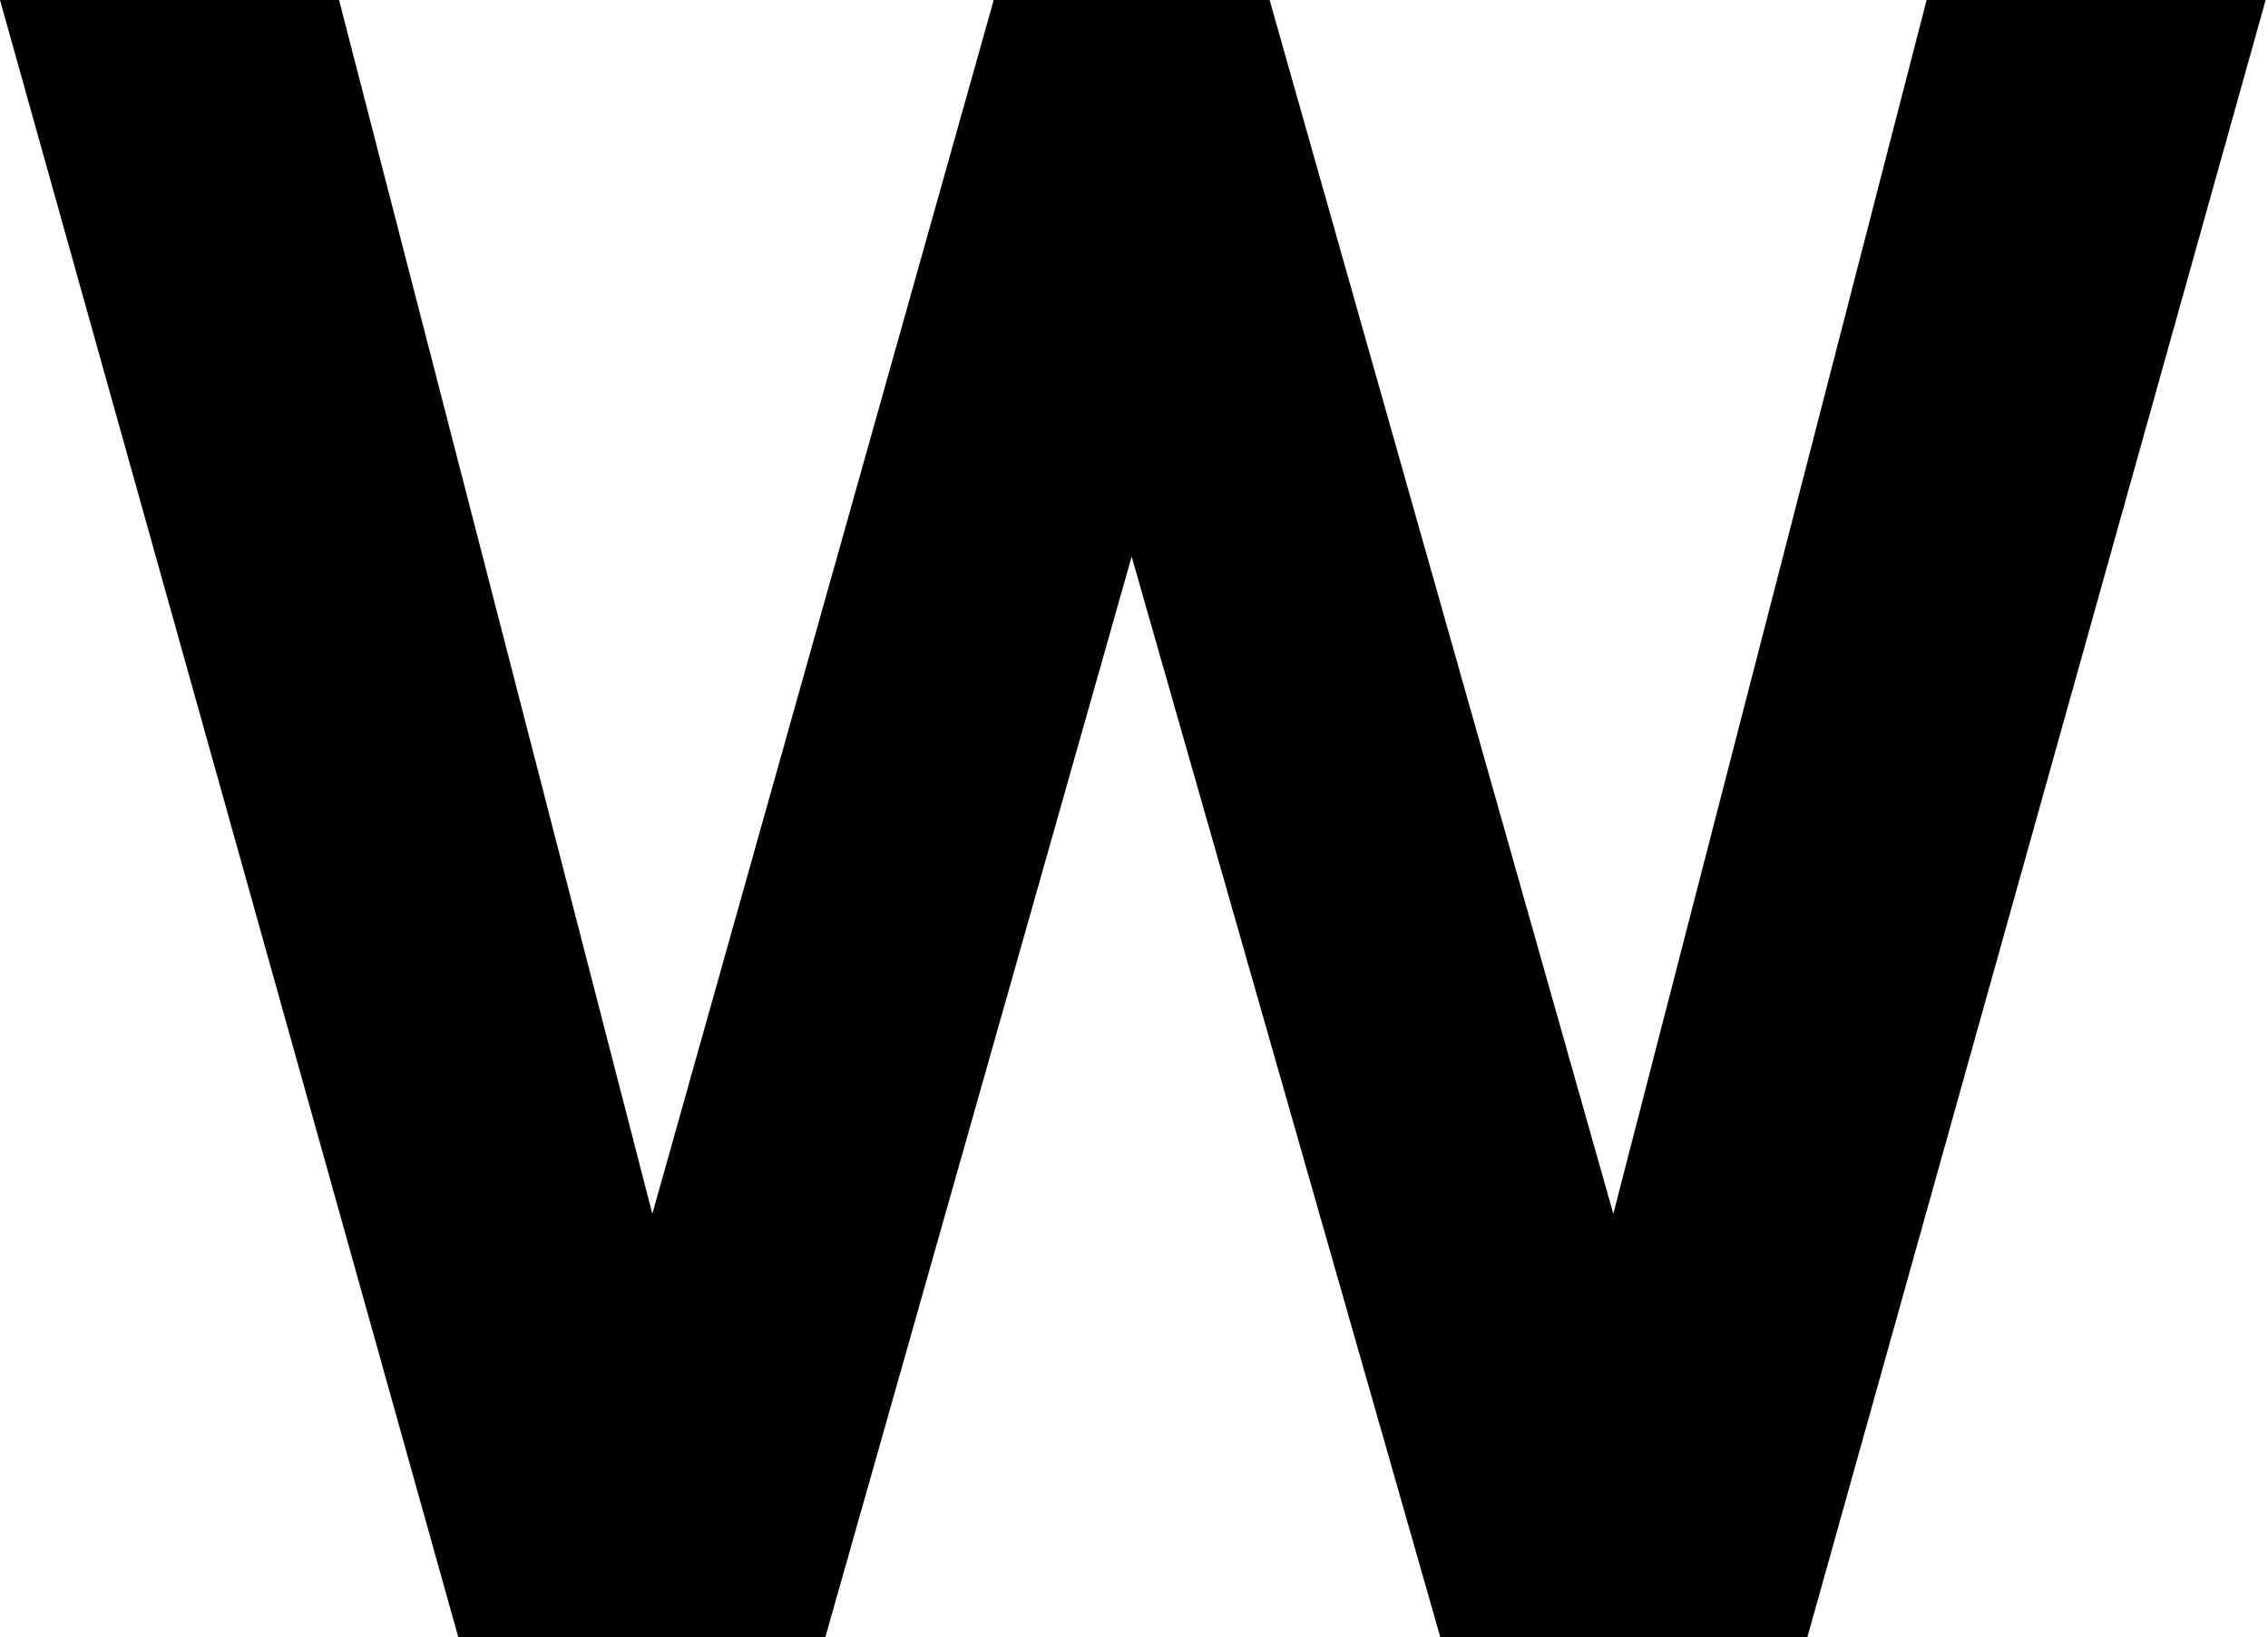
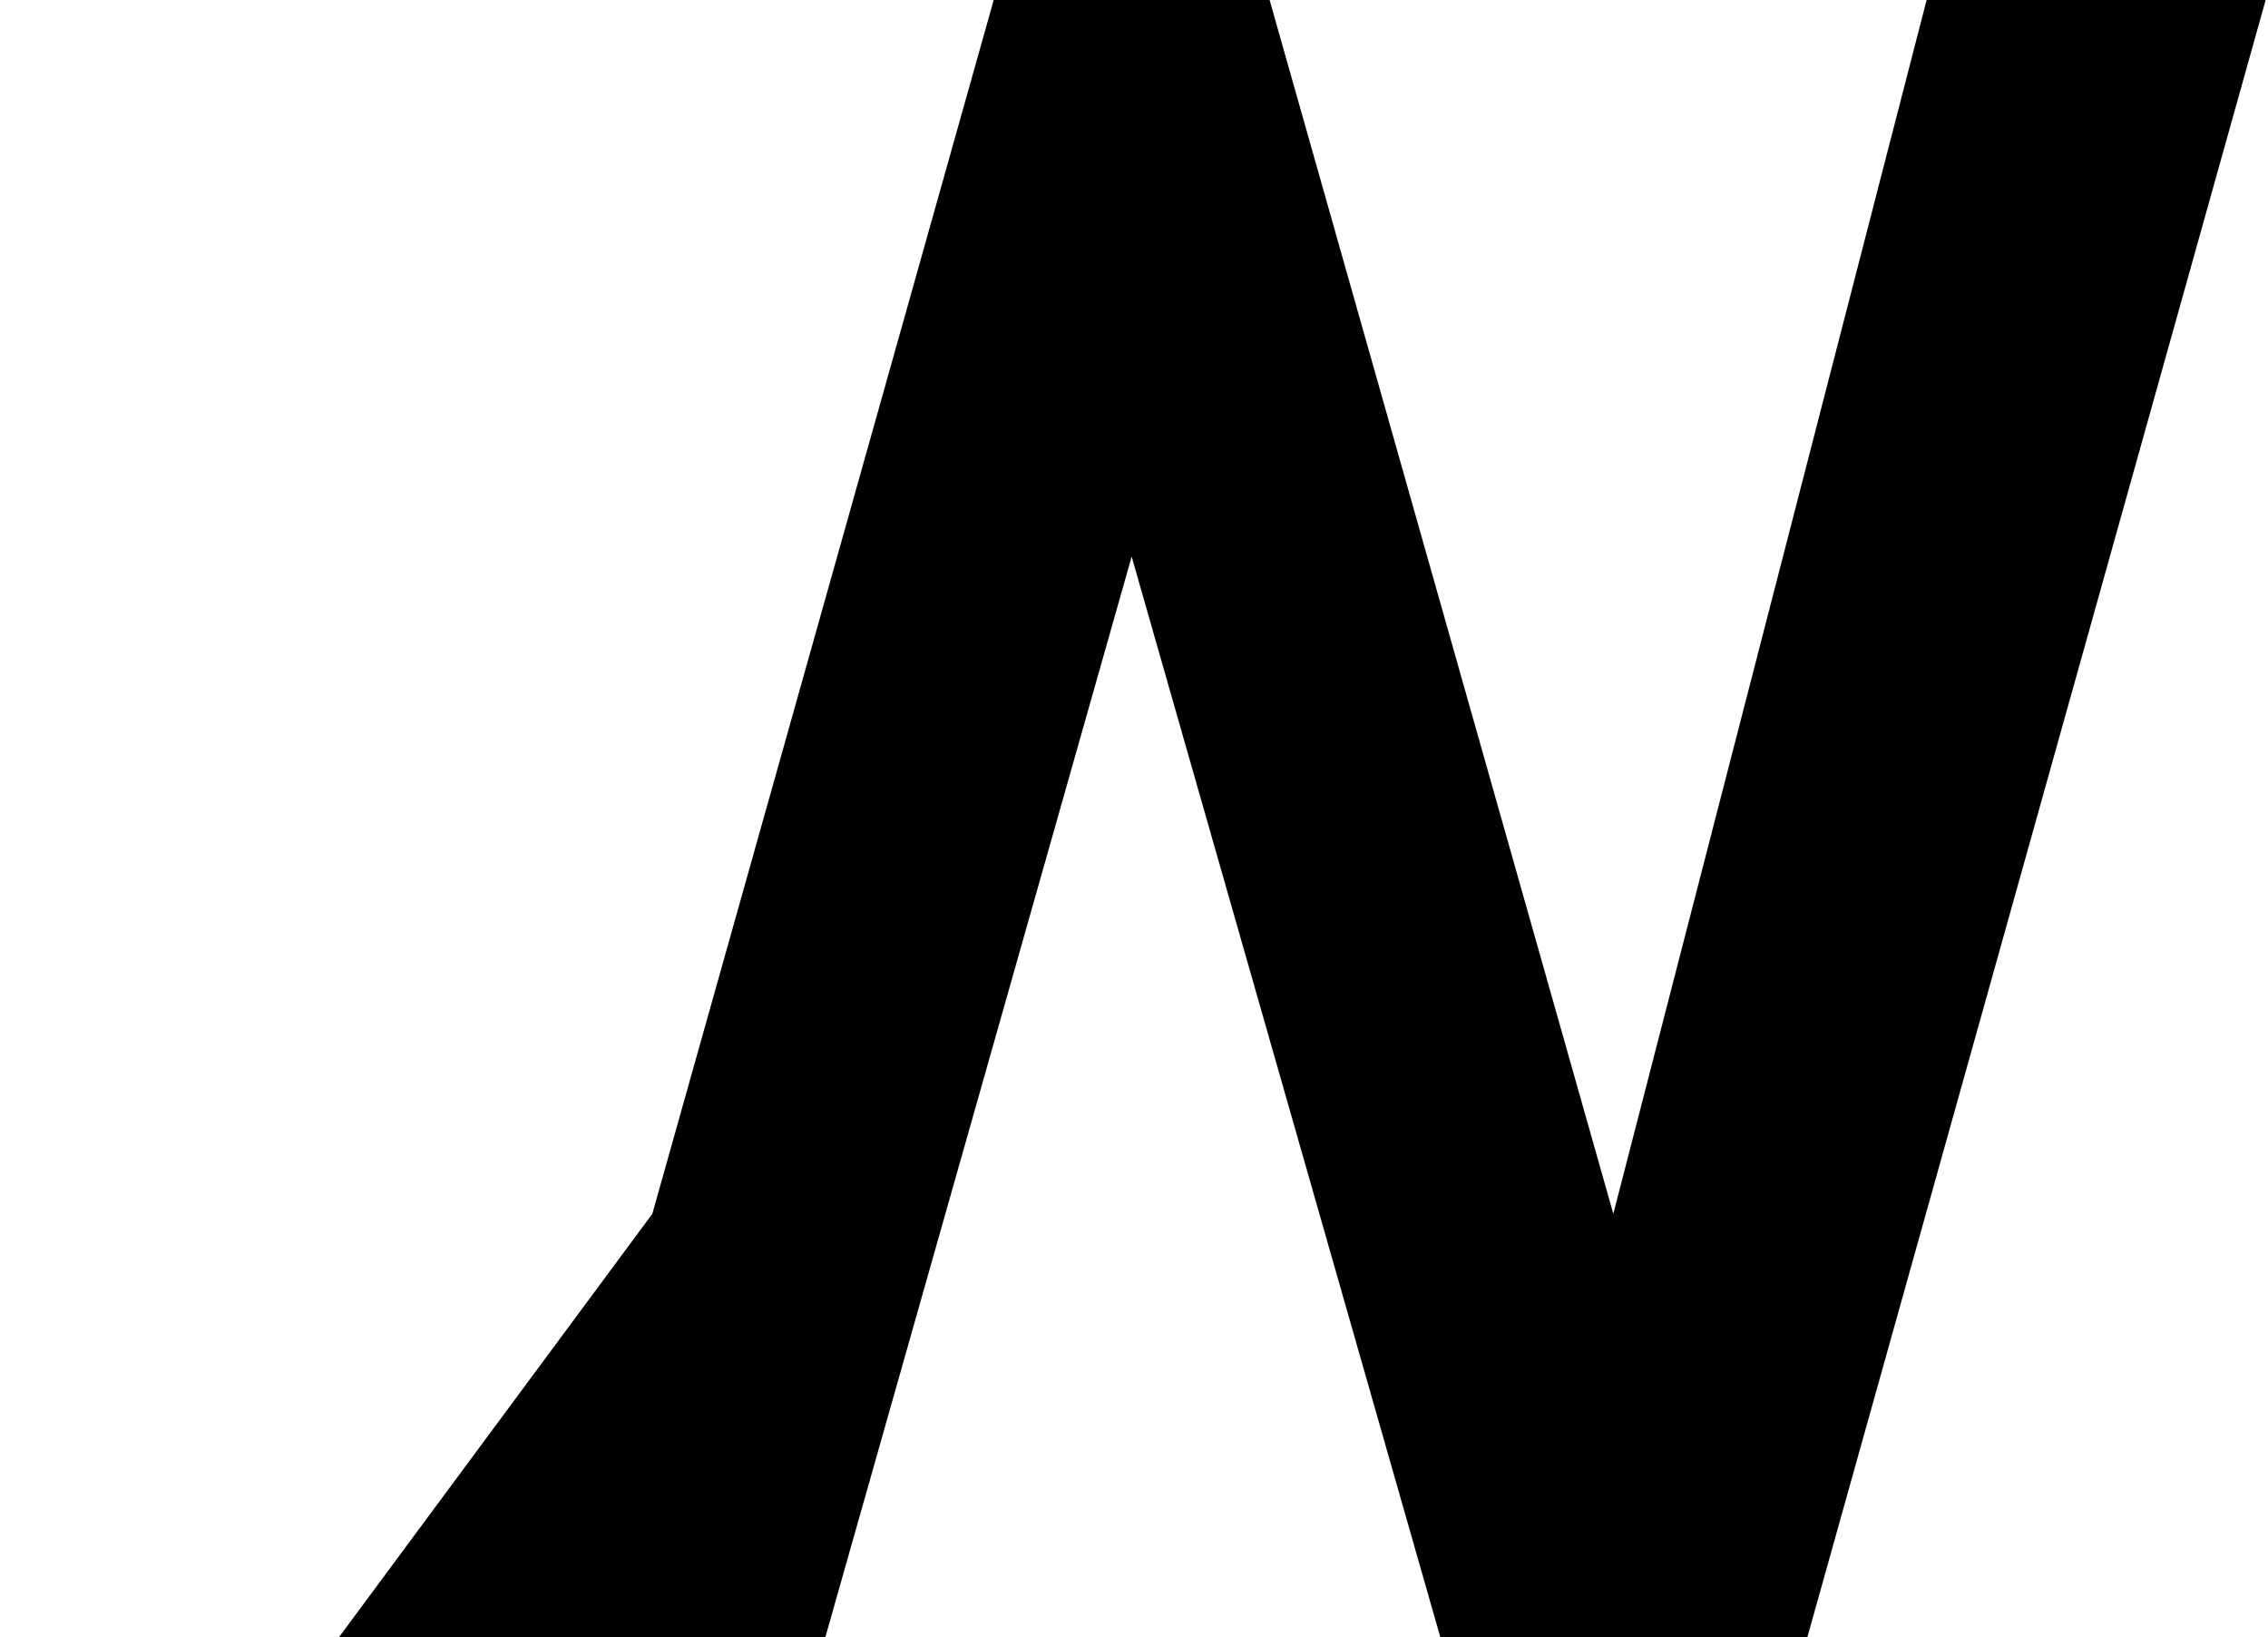
<svg xmlns="http://www.w3.org/2000/svg" width="388" height="280" viewBox="0 0 388 280" fill="none">
-   <path d="M78.4 280L2.38419e-07 -1.90735e-05H58L111.6 207.6L170 -1.90735e-05H217.2L276 207.6L329.6 -1.90735e-05H387.6L309.2 280H246.4L193.6 95.2L141.2 280H78.4Z" fill="black" />
+   <path d="M78.4 280H58L111.6 207.6L170 -1.90735e-05H217.2L276 207.6L329.6 -1.90735e-05H387.6L309.2 280H246.4L193.6 95.2L141.2 280H78.4Z" fill="black" />
</svg>